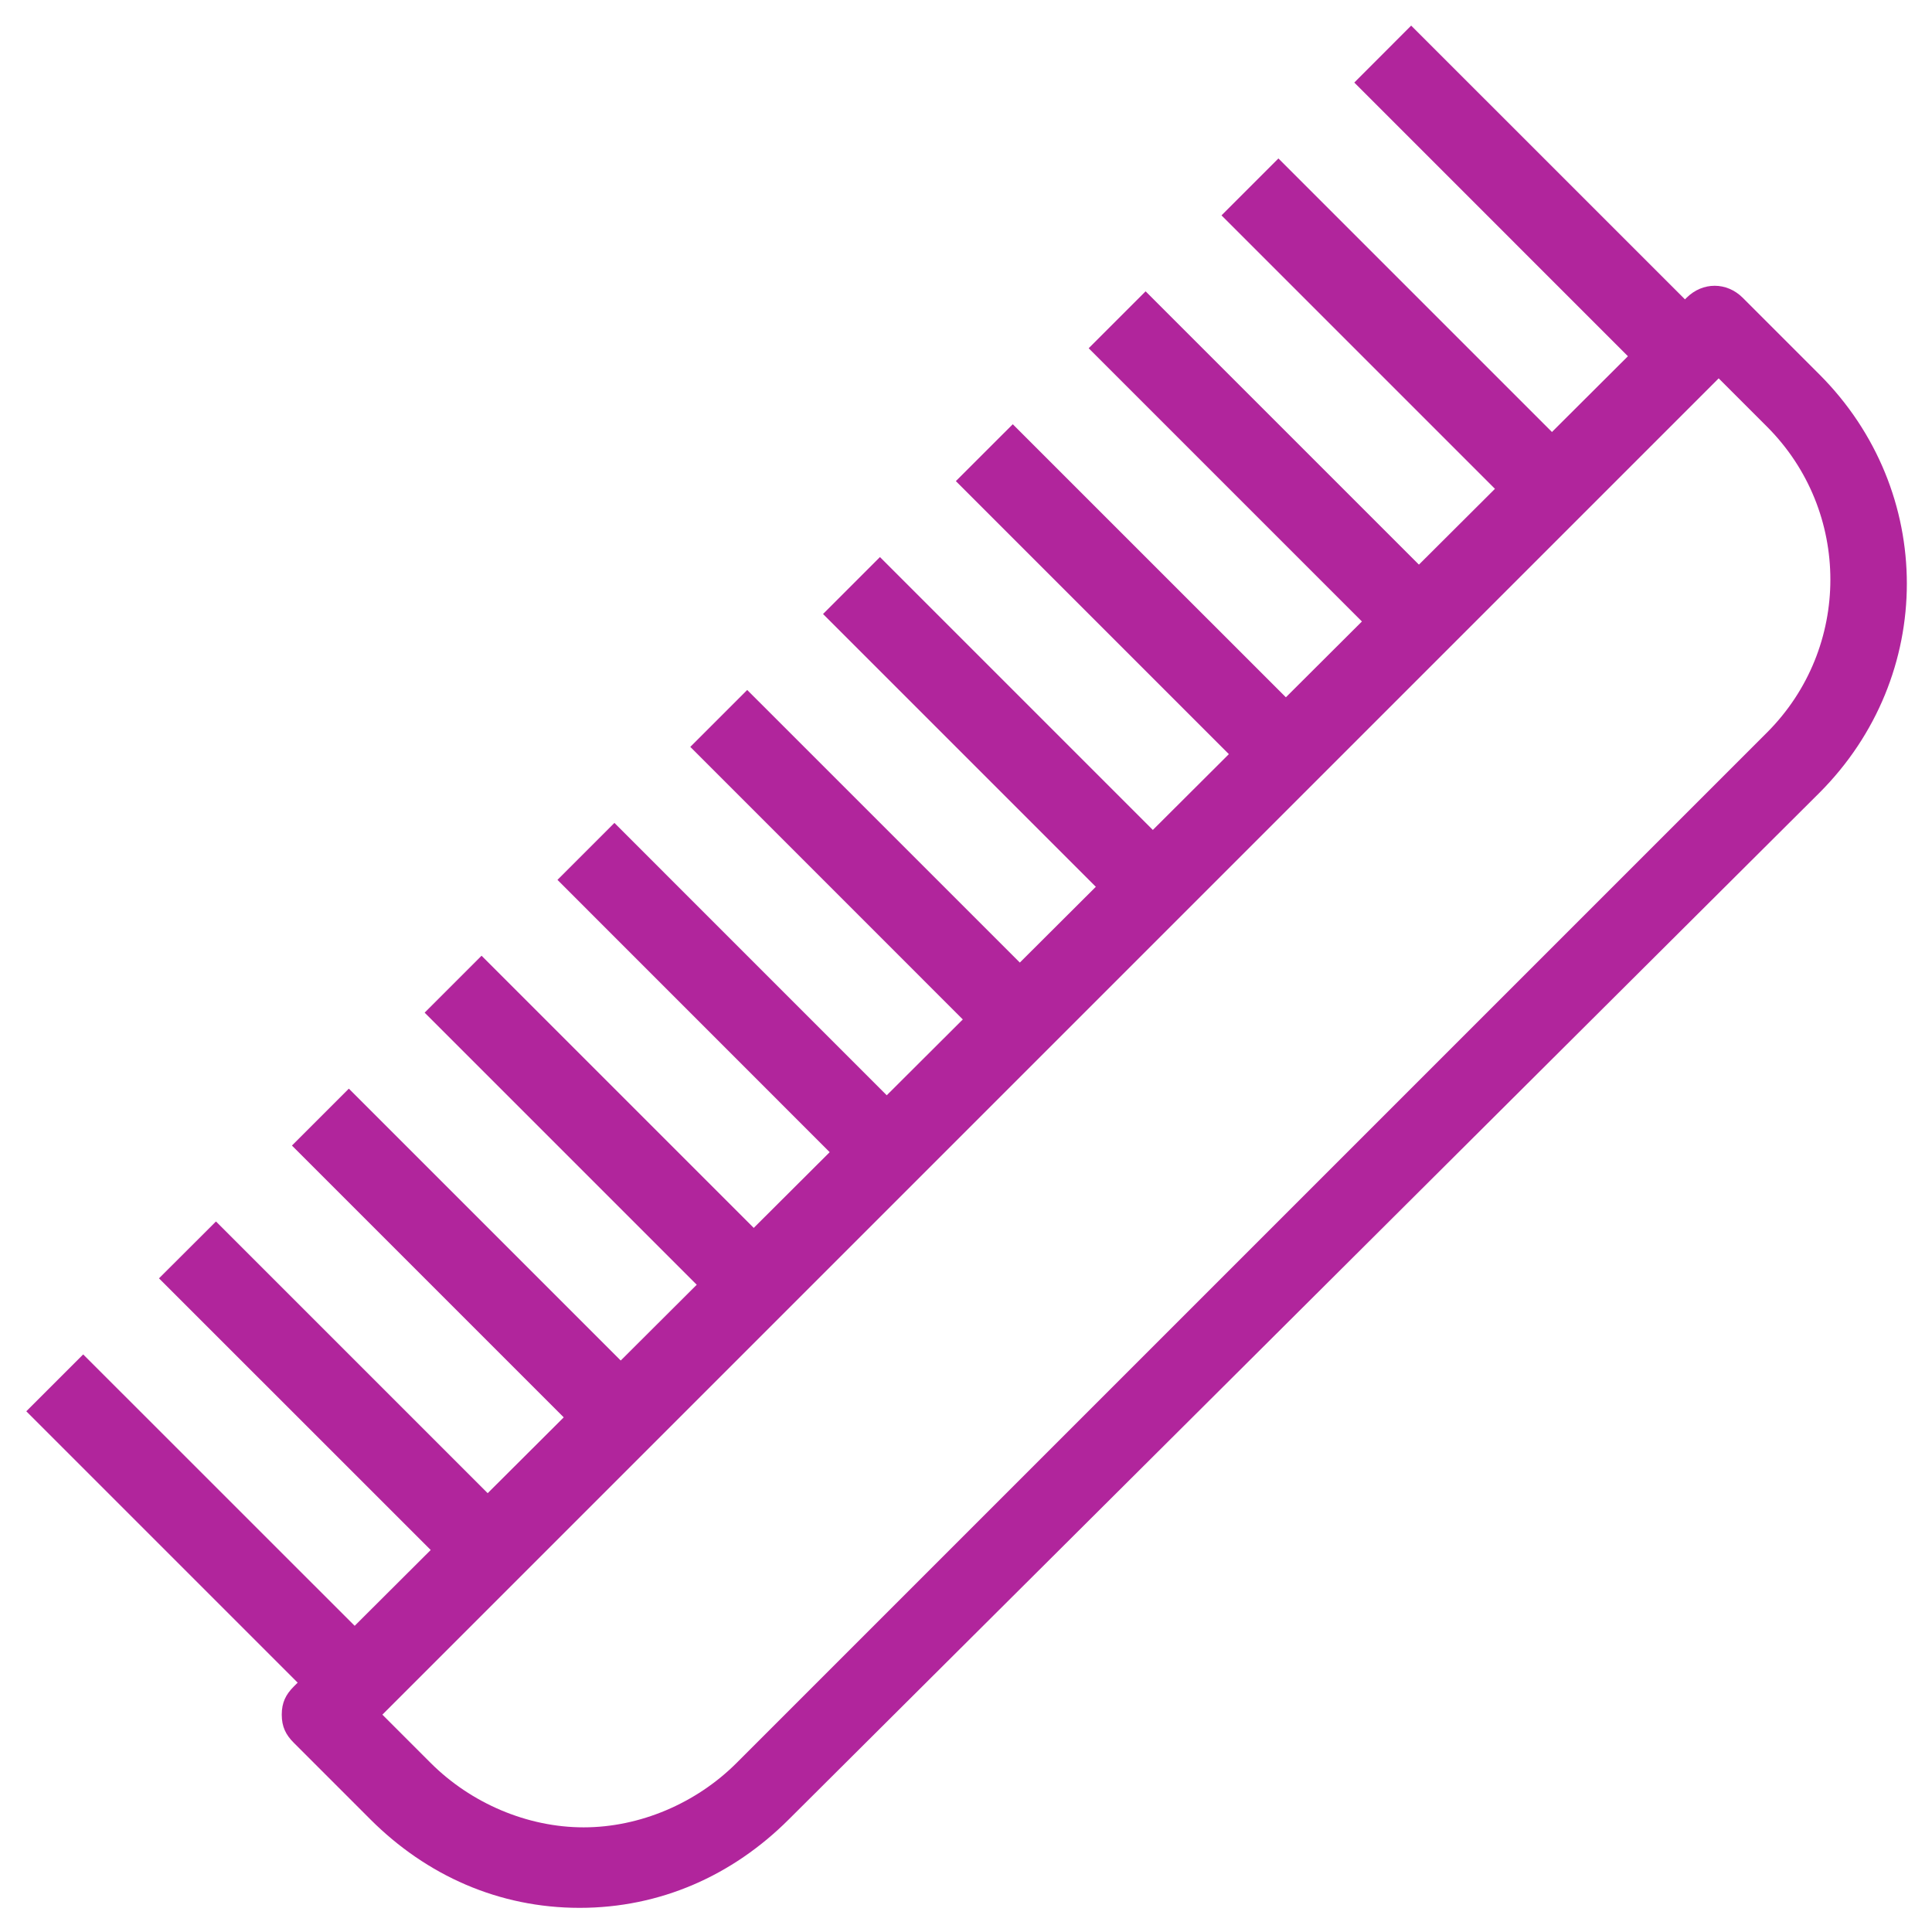
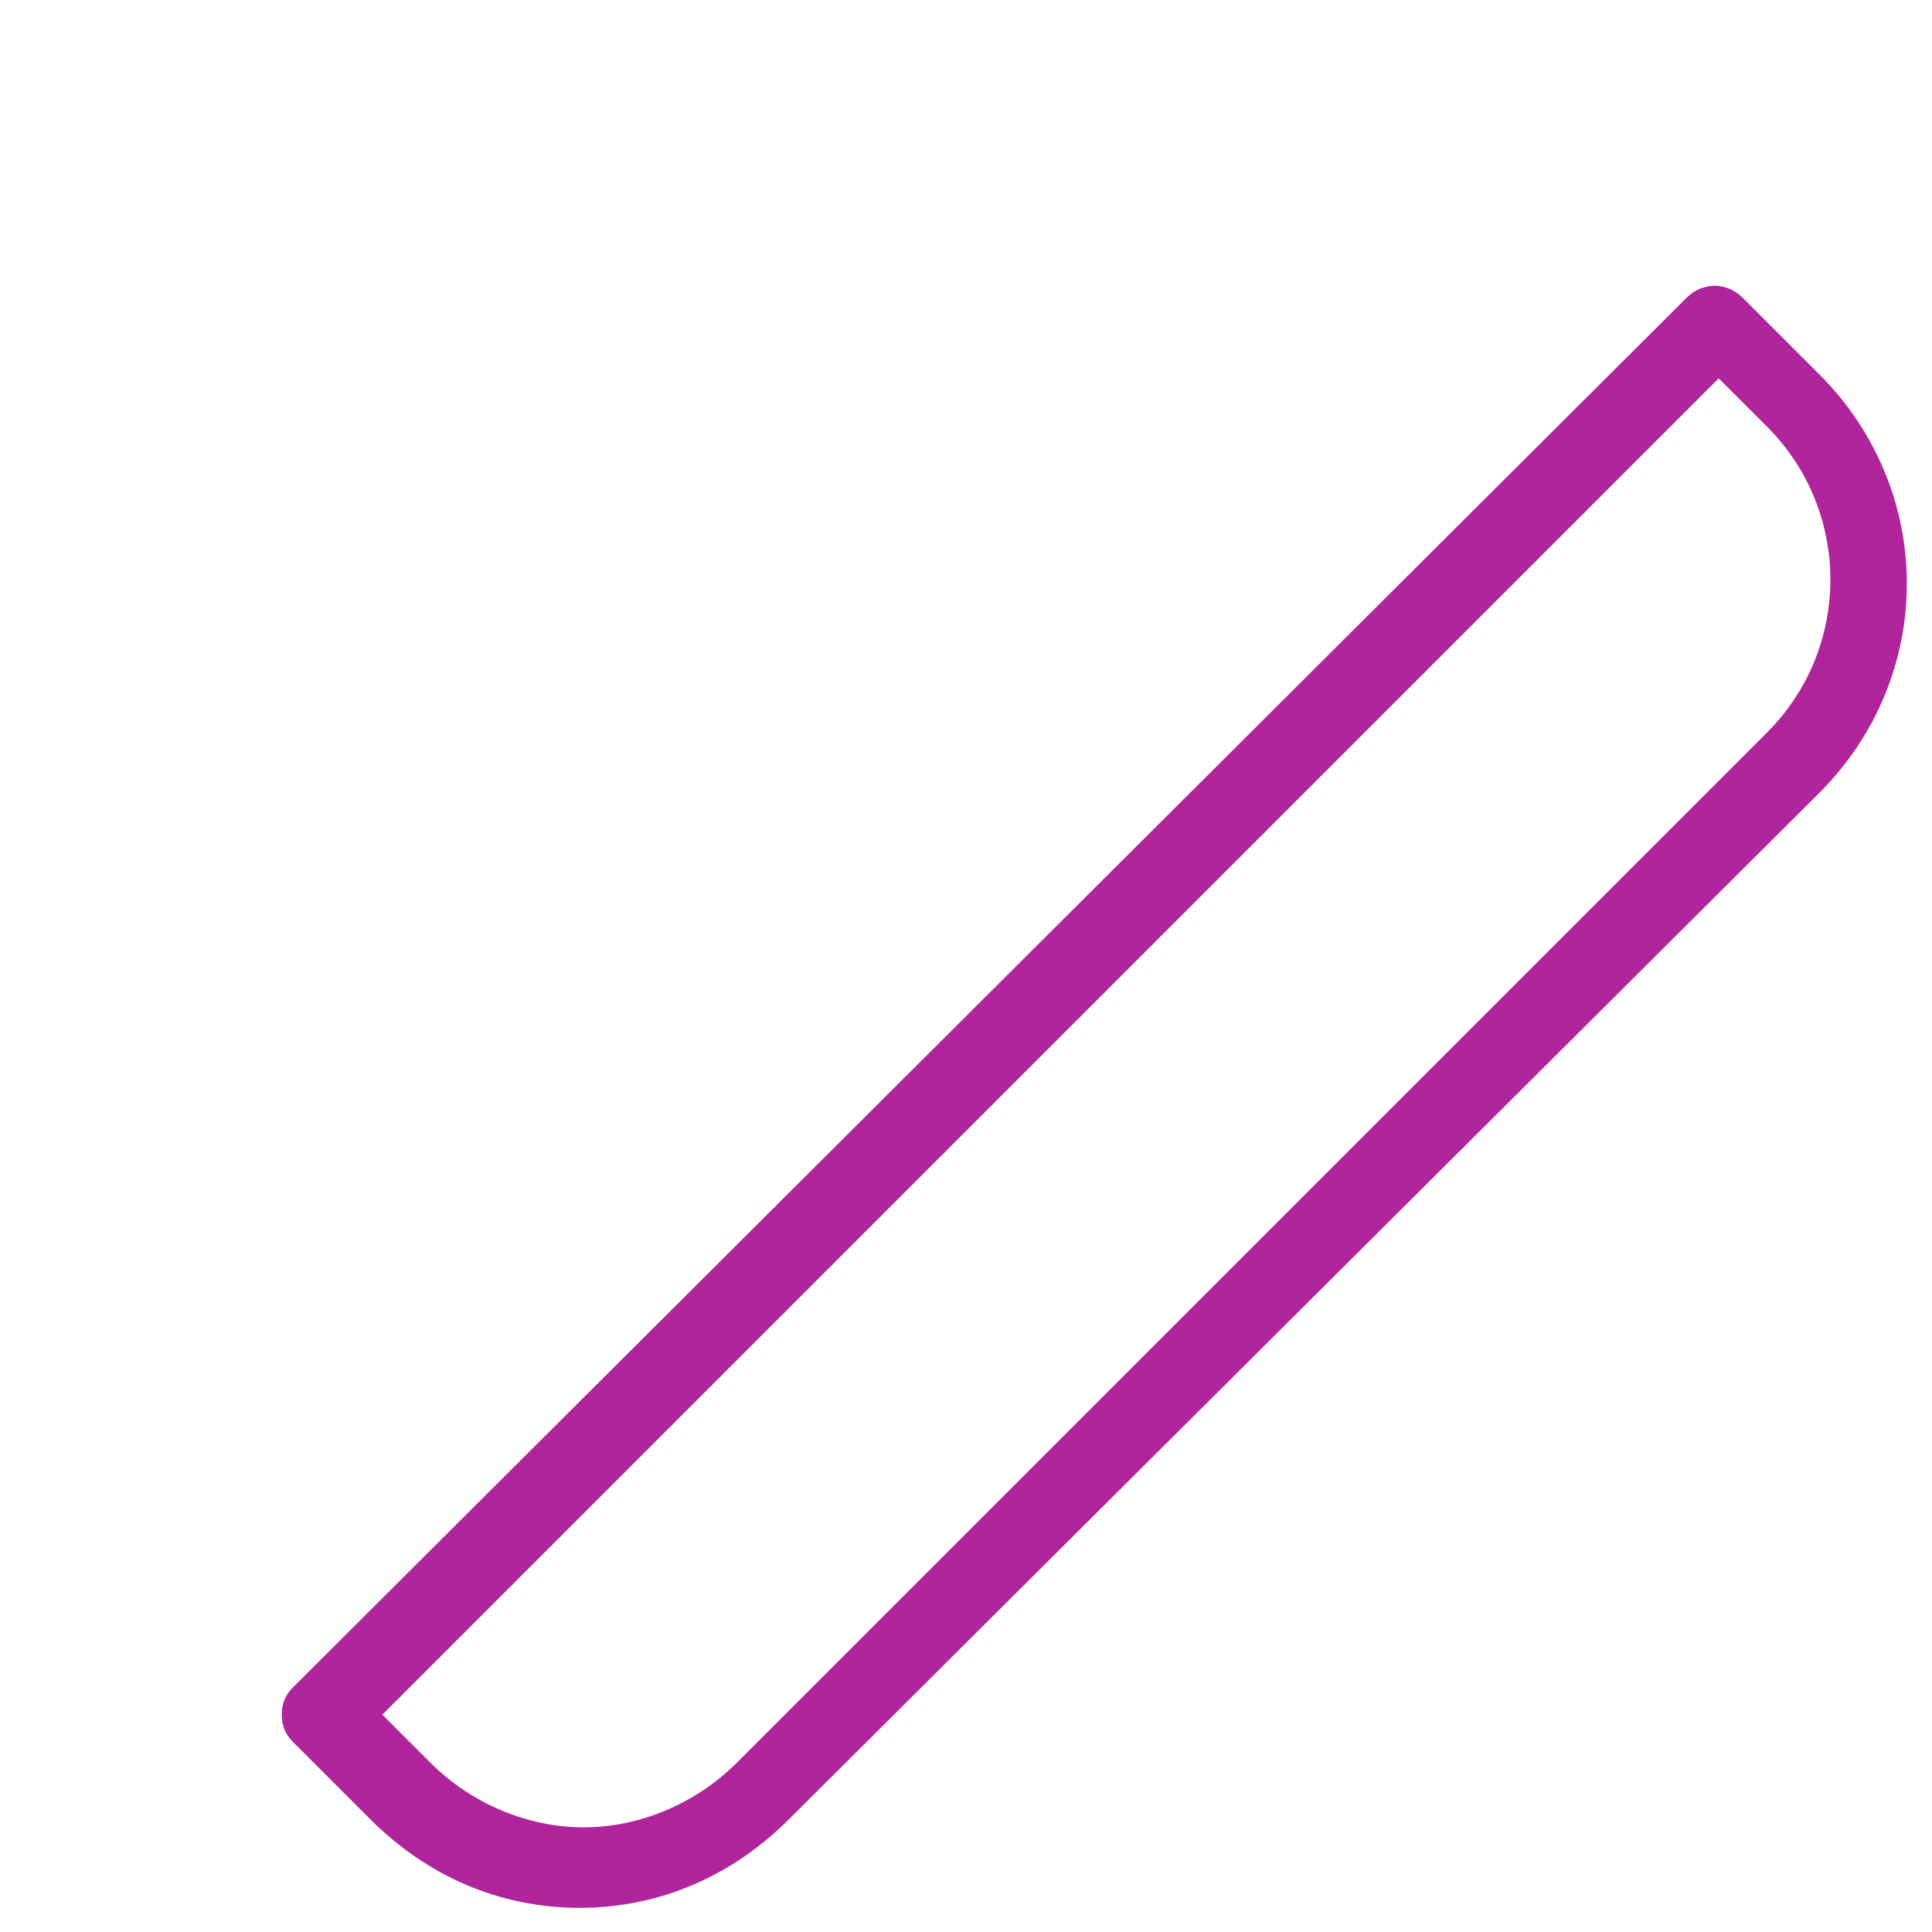
<svg xmlns="http://www.w3.org/2000/svg" fill="rgba(177,37,156,1)" viewBox="0 0 48 48">
  <path fill="rgba(177,37,156,1)" d="M14.4 47.4c-2 0-3.8-.8-5.2-2.2l-1.9-1.9c-.2-.2-.3-.4-.3-.7 0-.3.1-.5.3-.7L41.9 7.4c.4-.4 1-.4 1.4 0l1.9 1.9c2.9 2.9 2.9 7.5 0 10.4L19.6 45.2c-1.4 1.4-3.2 2.2-5.2 2.2zm-4.9-4.8l1.2 1.2c1 1 2.4 1.6 3.8 1.6s2.8-.6 3.8-1.6l25.6-25.6c2.1-2.1 2.1-5.5 0-7.6l-1.2-1.2L9.5 42.6z" />
-   <path fill="rgba(177,37,156,1)" d="M35.06.636l7.496 7.495-1.415 1.415-7.494-7.495zM31.762 3.937l7.495 7.495-1.414 1.414-7.495-7.495zM28.462 7.238l7.496 7.495-1.415 1.414-7.495-7.495zM25.162 10.54l7.496 7.495-1.415 1.414-7.495-7.496zM21.862 13.84l7.496 7.496-1.415 1.414-7.495-7.495zM18.564 17.142l7.496 7.495-1.415 1.415-7.495-7.496zM15.265 20.445l7.495 7.496-1.415 1.416-7.495-7.497zM11.964 23.745l7.496 7.495-1.415 1.414-7.495-7.495zM8.667 27.047l7.495 7.495-1.414 1.414-7.495-7.495zM5.366 30.347l7.495 7.495-1.413 1.414L3.95 31.76zM2.067 33.65l7.496 7.494-1.415 1.414-7.495-7.495z" />
</svg>